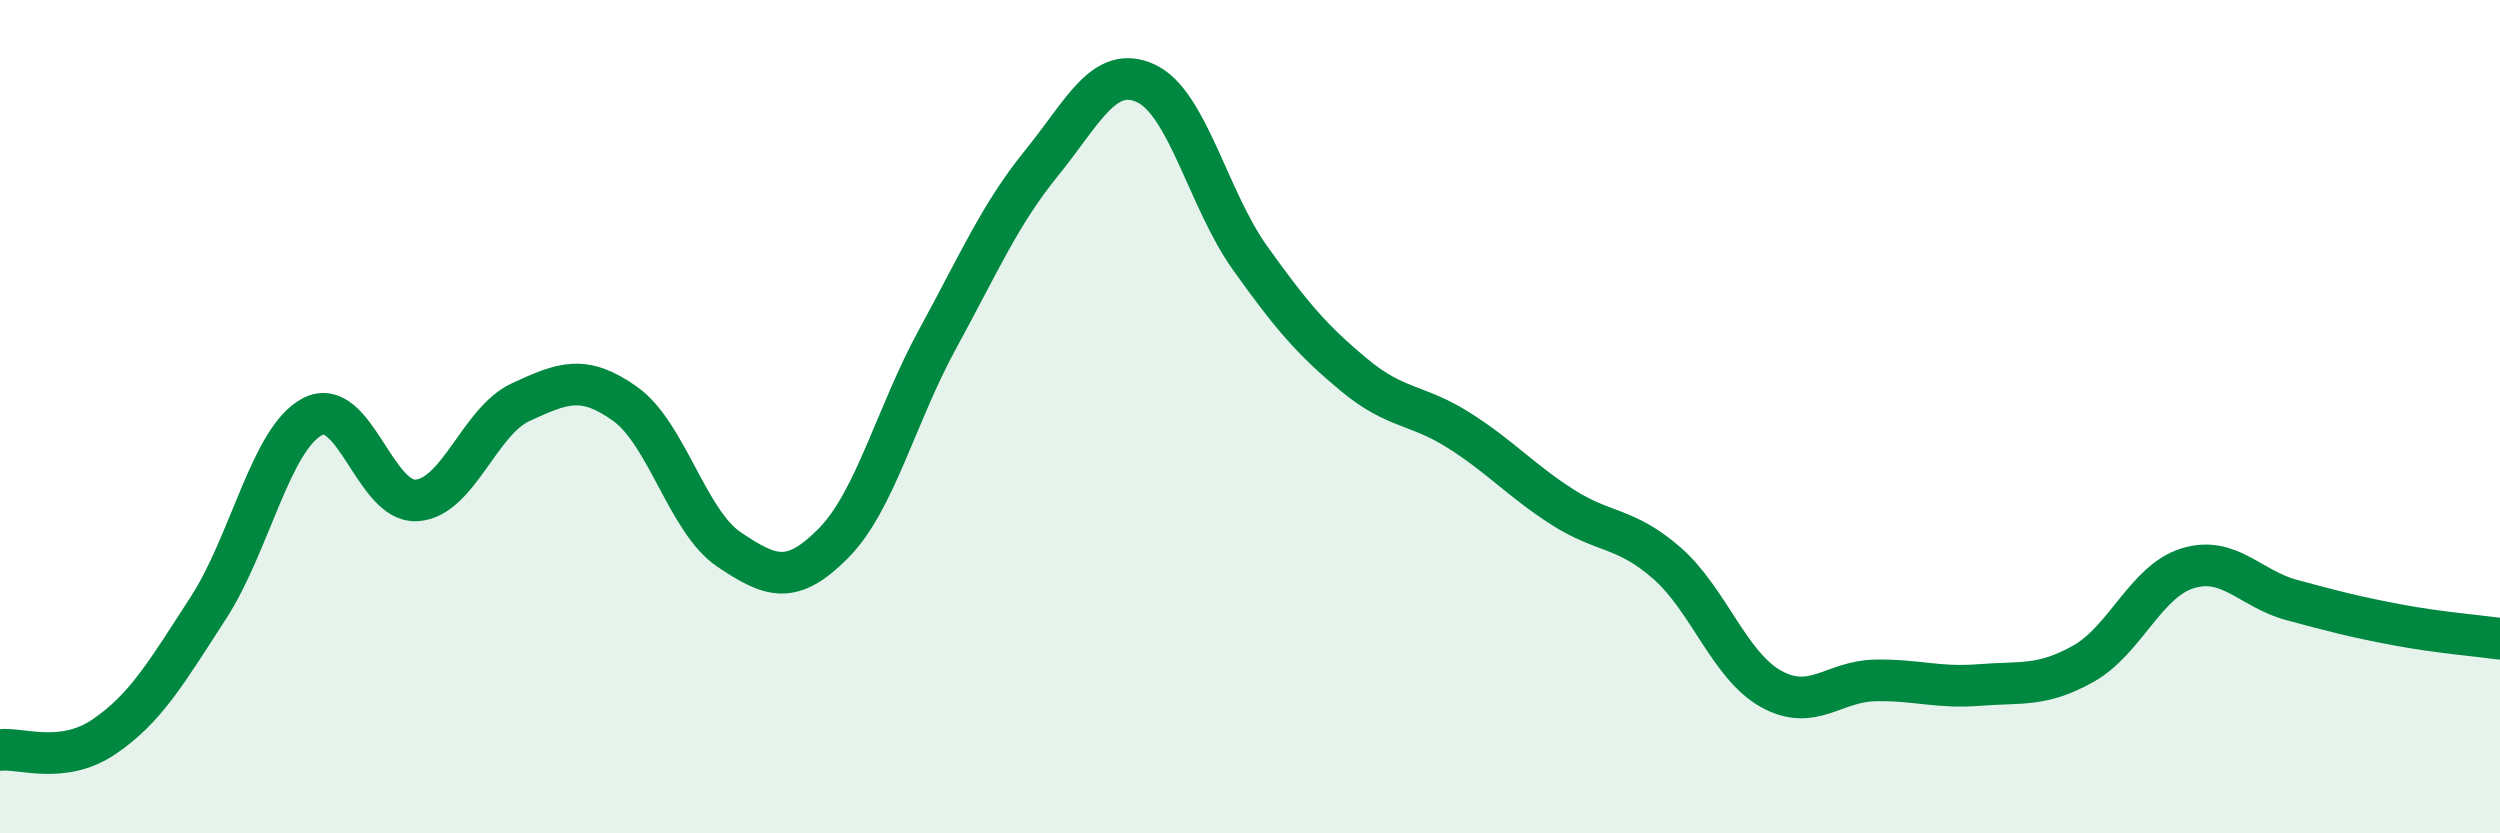
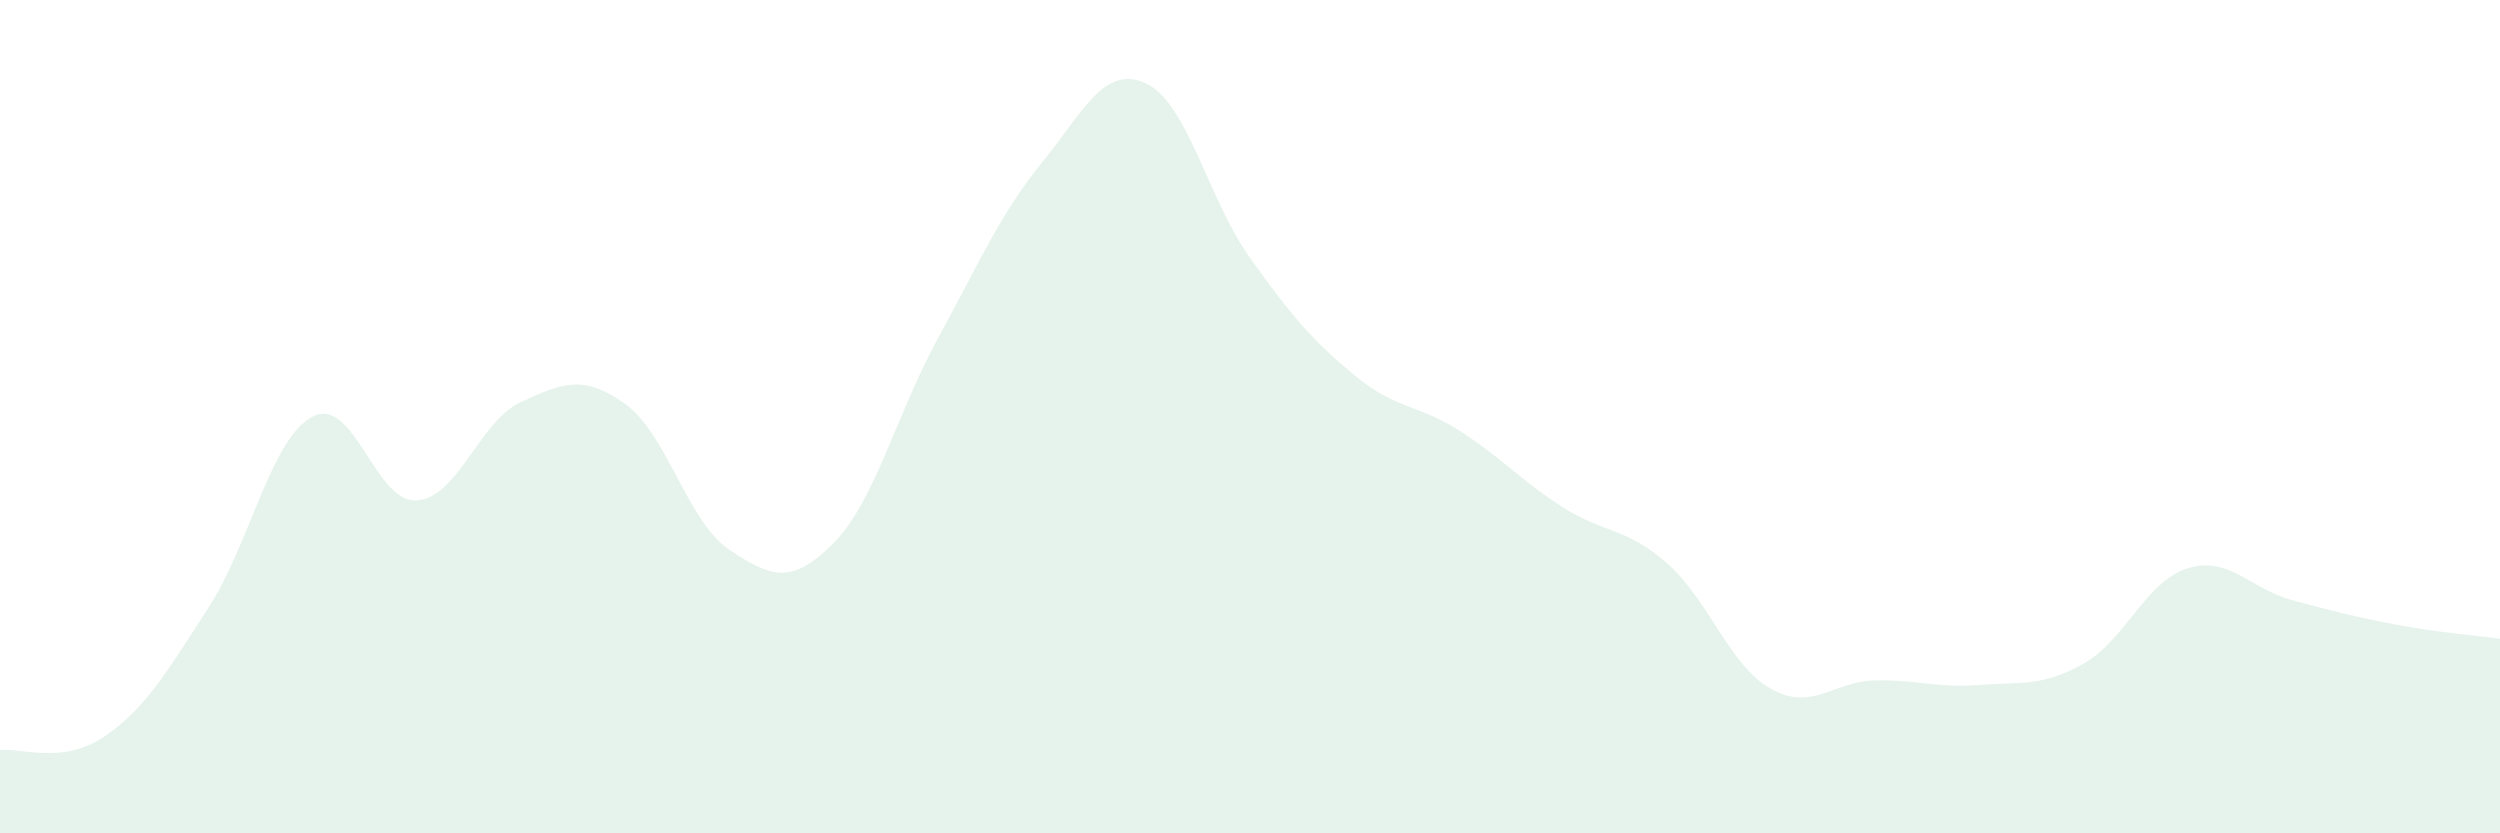
<svg xmlns="http://www.w3.org/2000/svg" width="60" height="20" viewBox="0 0 60 20">
  <path d="M 0,18 C 0.5,17.94 1.5,18.36 2.5,17.68 C 3.5,17 4,16.13 5,14.59 C 6,13.05 6.5,10.52 7.5,10 C 8.5,9.48 9,12.08 10,12.01 C 11,11.94 11.5,10.11 12.5,9.65 C 13.5,9.19 14,8.98 15,9.69 C 16,10.4 16.5,12.52 17.5,13.19 C 18.5,13.86 19,14.05 20,13.04 C 21,12.03 21.5,9.97 22.5,8.14 C 23.5,6.31 24,5.14 25,3.91 C 26,2.68 26.5,1.54 27.5,2 C 28.5,2.46 29,4.79 30,6.19 C 31,7.59 31.5,8.17 32.5,9 C 33.5,9.83 34,9.69 35,10.32 C 36,10.95 36.5,11.53 37.5,12.17 C 38.5,12.81 39,12.64 40,13.51 C 41,14.38 41.5,15.97 42.5,16.53 C 43.5,17.09 44,16.35 45,16.33 C 46,16.31 46.5,16.52 47.5,16.44 C 48.5,16.36 49,16.49 50,15.93 C 51,15.37 51.5,13.95 52.5,13.64 C 53.5,13.33 54,14.13 55,14.4 C 56,14.67 56.5,14.8 57.5,14.99 C 58.5,15.18 59.5,15.26 60,15.33L60 20L0 20Z" fill="#008740" opacity="0.1" stroke-linecap="round" stroke-linejoin="round" />
-   <path d="M 0,18 C 0.5,17.94 1.5,18.36 2.5,17.68 C 3.5,17 4,16.13 5,14.59 C 6,13.05 6.5,10.52 7.5,10 C 8.5,9.48 9,12.08 10,12.01 C 11,11.94 11.5,10.11 12.5,9.65 C 13.5,9.19 14,8.98 15,9.69 C 16,10.4 16.5,12.52 17.5,13.19 C 18.5,13.86 19,14.05 20,13.04 C 21,12.03 21.5,9.97 22.5,8.14 C 23.5,6.31 24,5.14 25,3.91 C 26,2.68 26.5,1.54 27.5,2 C 28.5,2.46 29,4.79 30,6.19 C 31,7.59 31.5,8.17 32.5,9 C 33.5,9.83 34,9.69 35,10.32 C 36,10.95 36.5,11.53 37.5,12.17 C 38.5,12.81 39,12.64 40,13.51 C 41,14.38 41.5,15.97 42.5,16.53 C 43.5,17.09 44,16.35 45,16.33 C 46,16.31 46.5,16.52 47.5,16.44 C 48.5,16.36 49,16.49 50,15.93 C 51,15.37 51.5,13.95 52.5,13.64 C 53.5,13.33 54,14.13 55,14.4 C 56,14.67 56.5,14.8 57.5,14.99 C 58.5,15.18 59.5,15.26 60,15.33" stroke="#008740" stroke-width="1" fill="none" stroke-linecap="round" stroke-linejoin="round" />
</svg>